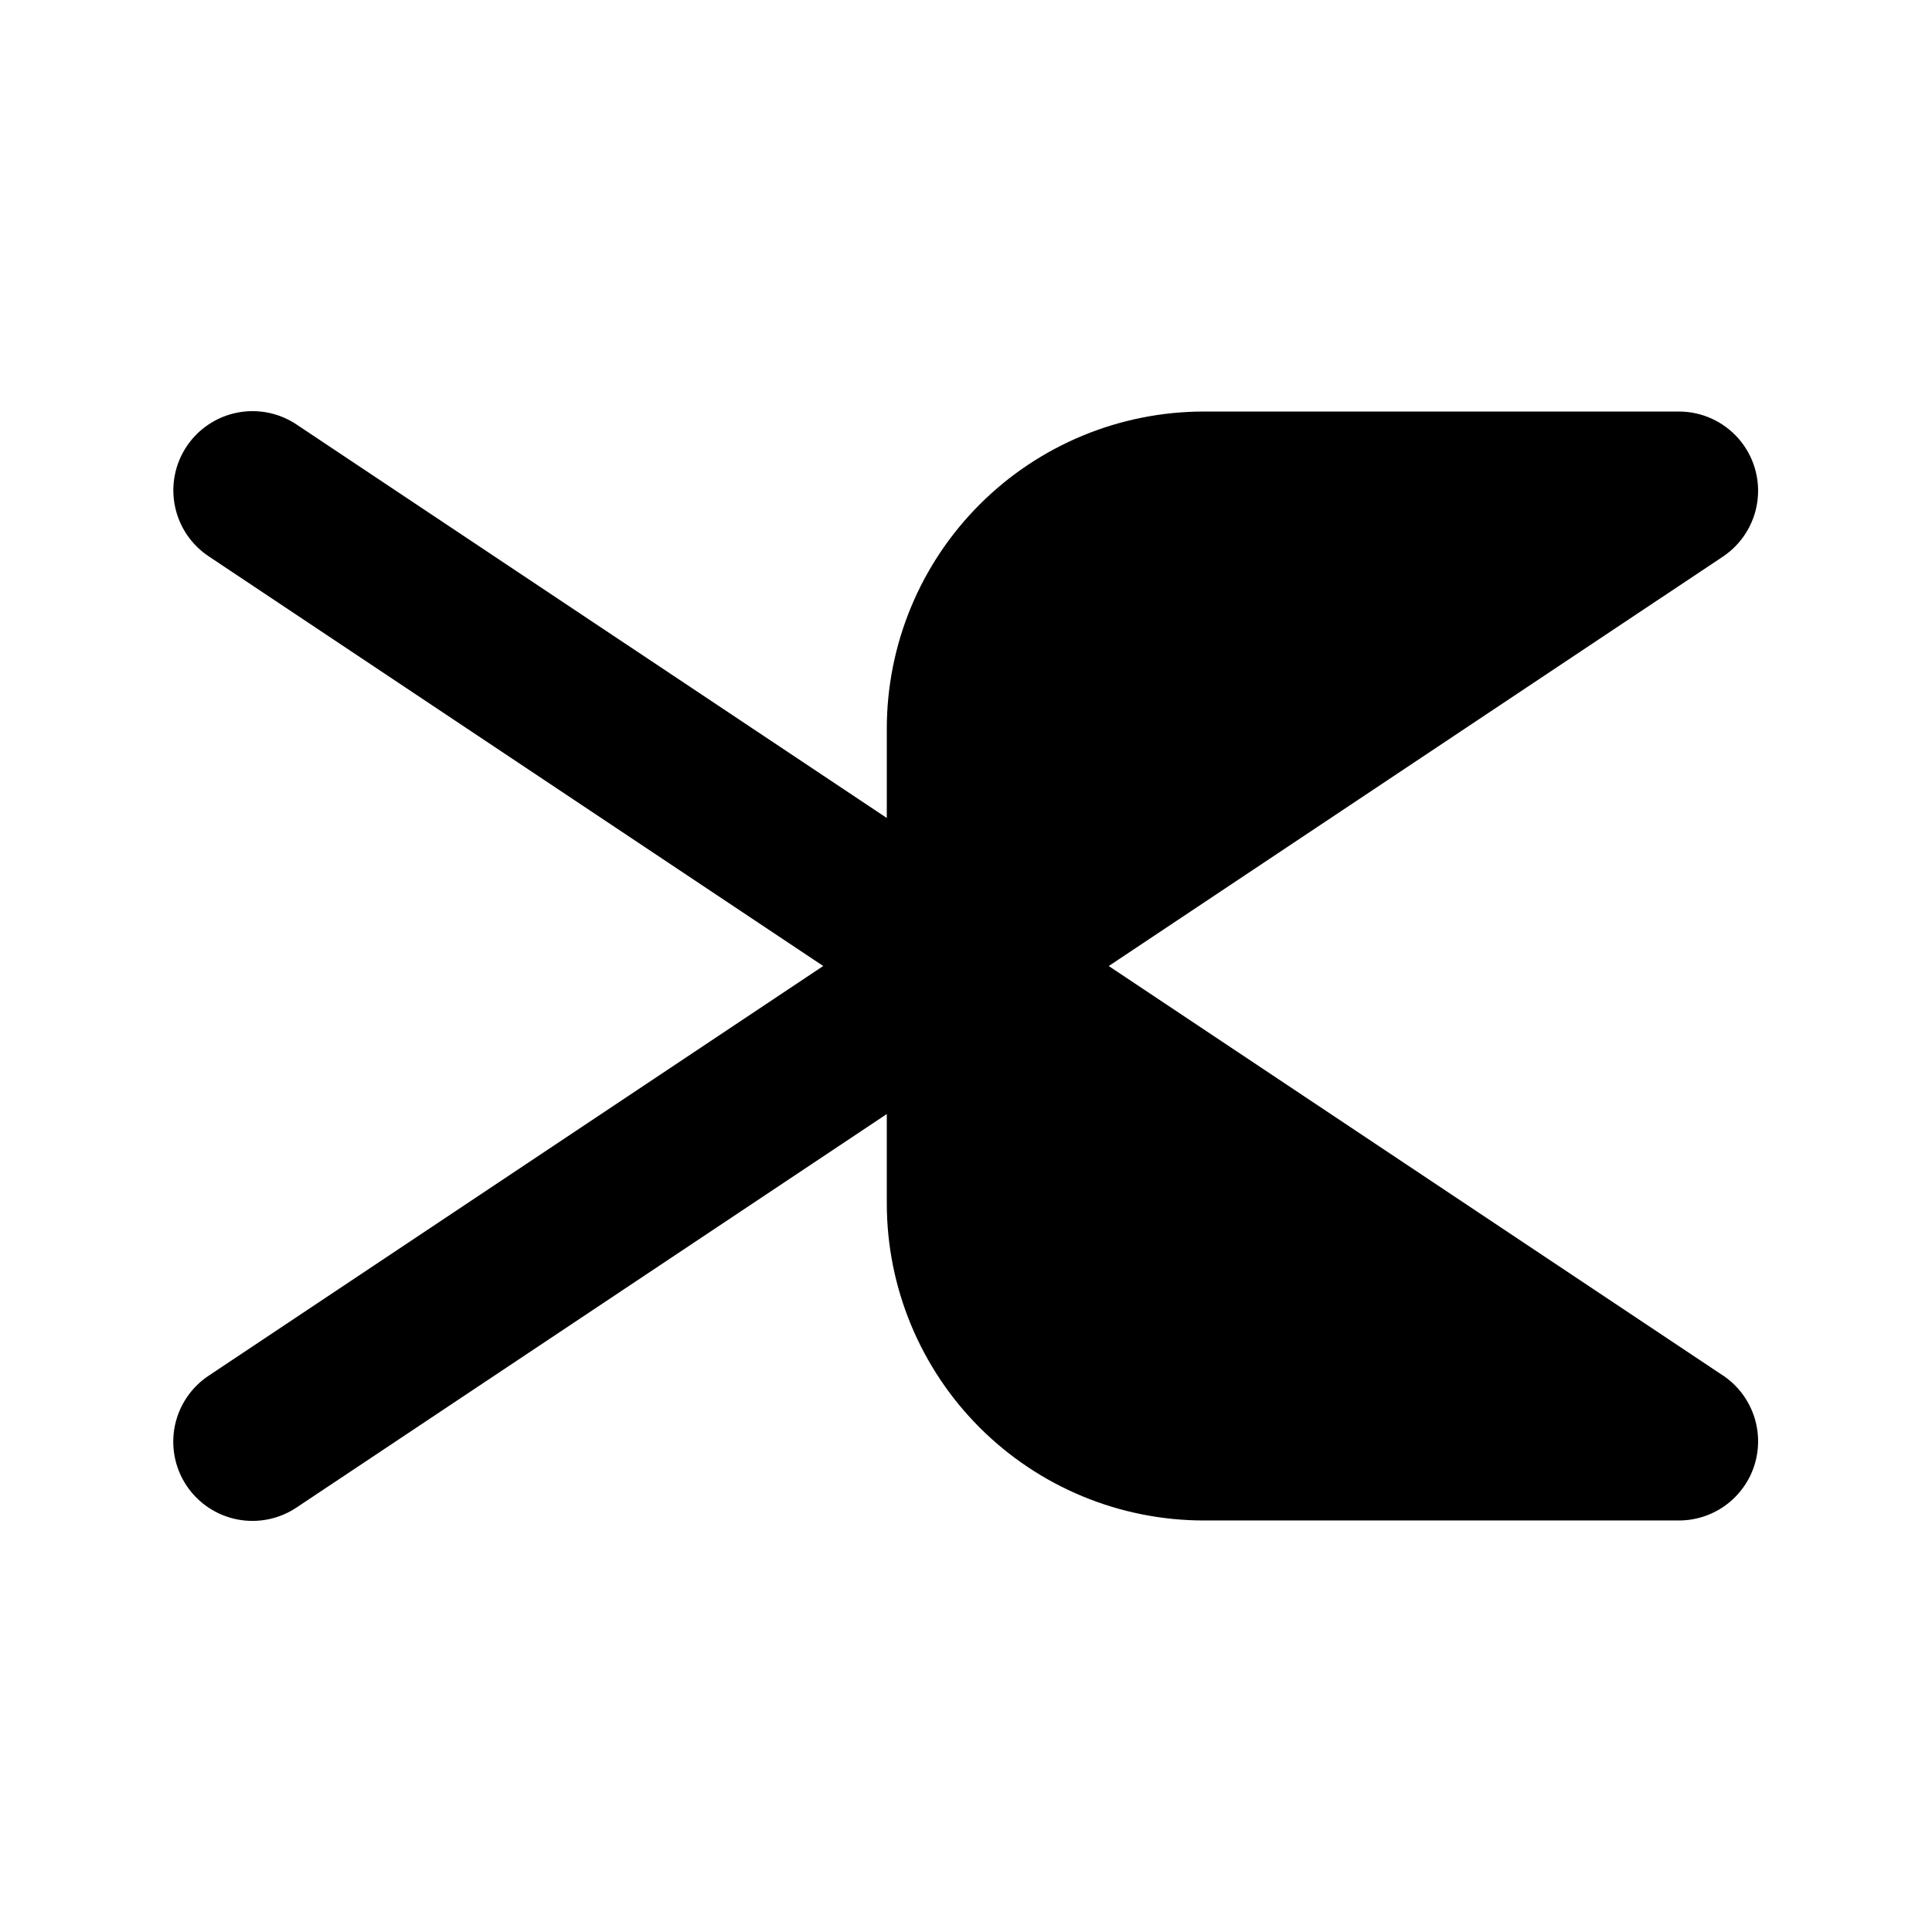
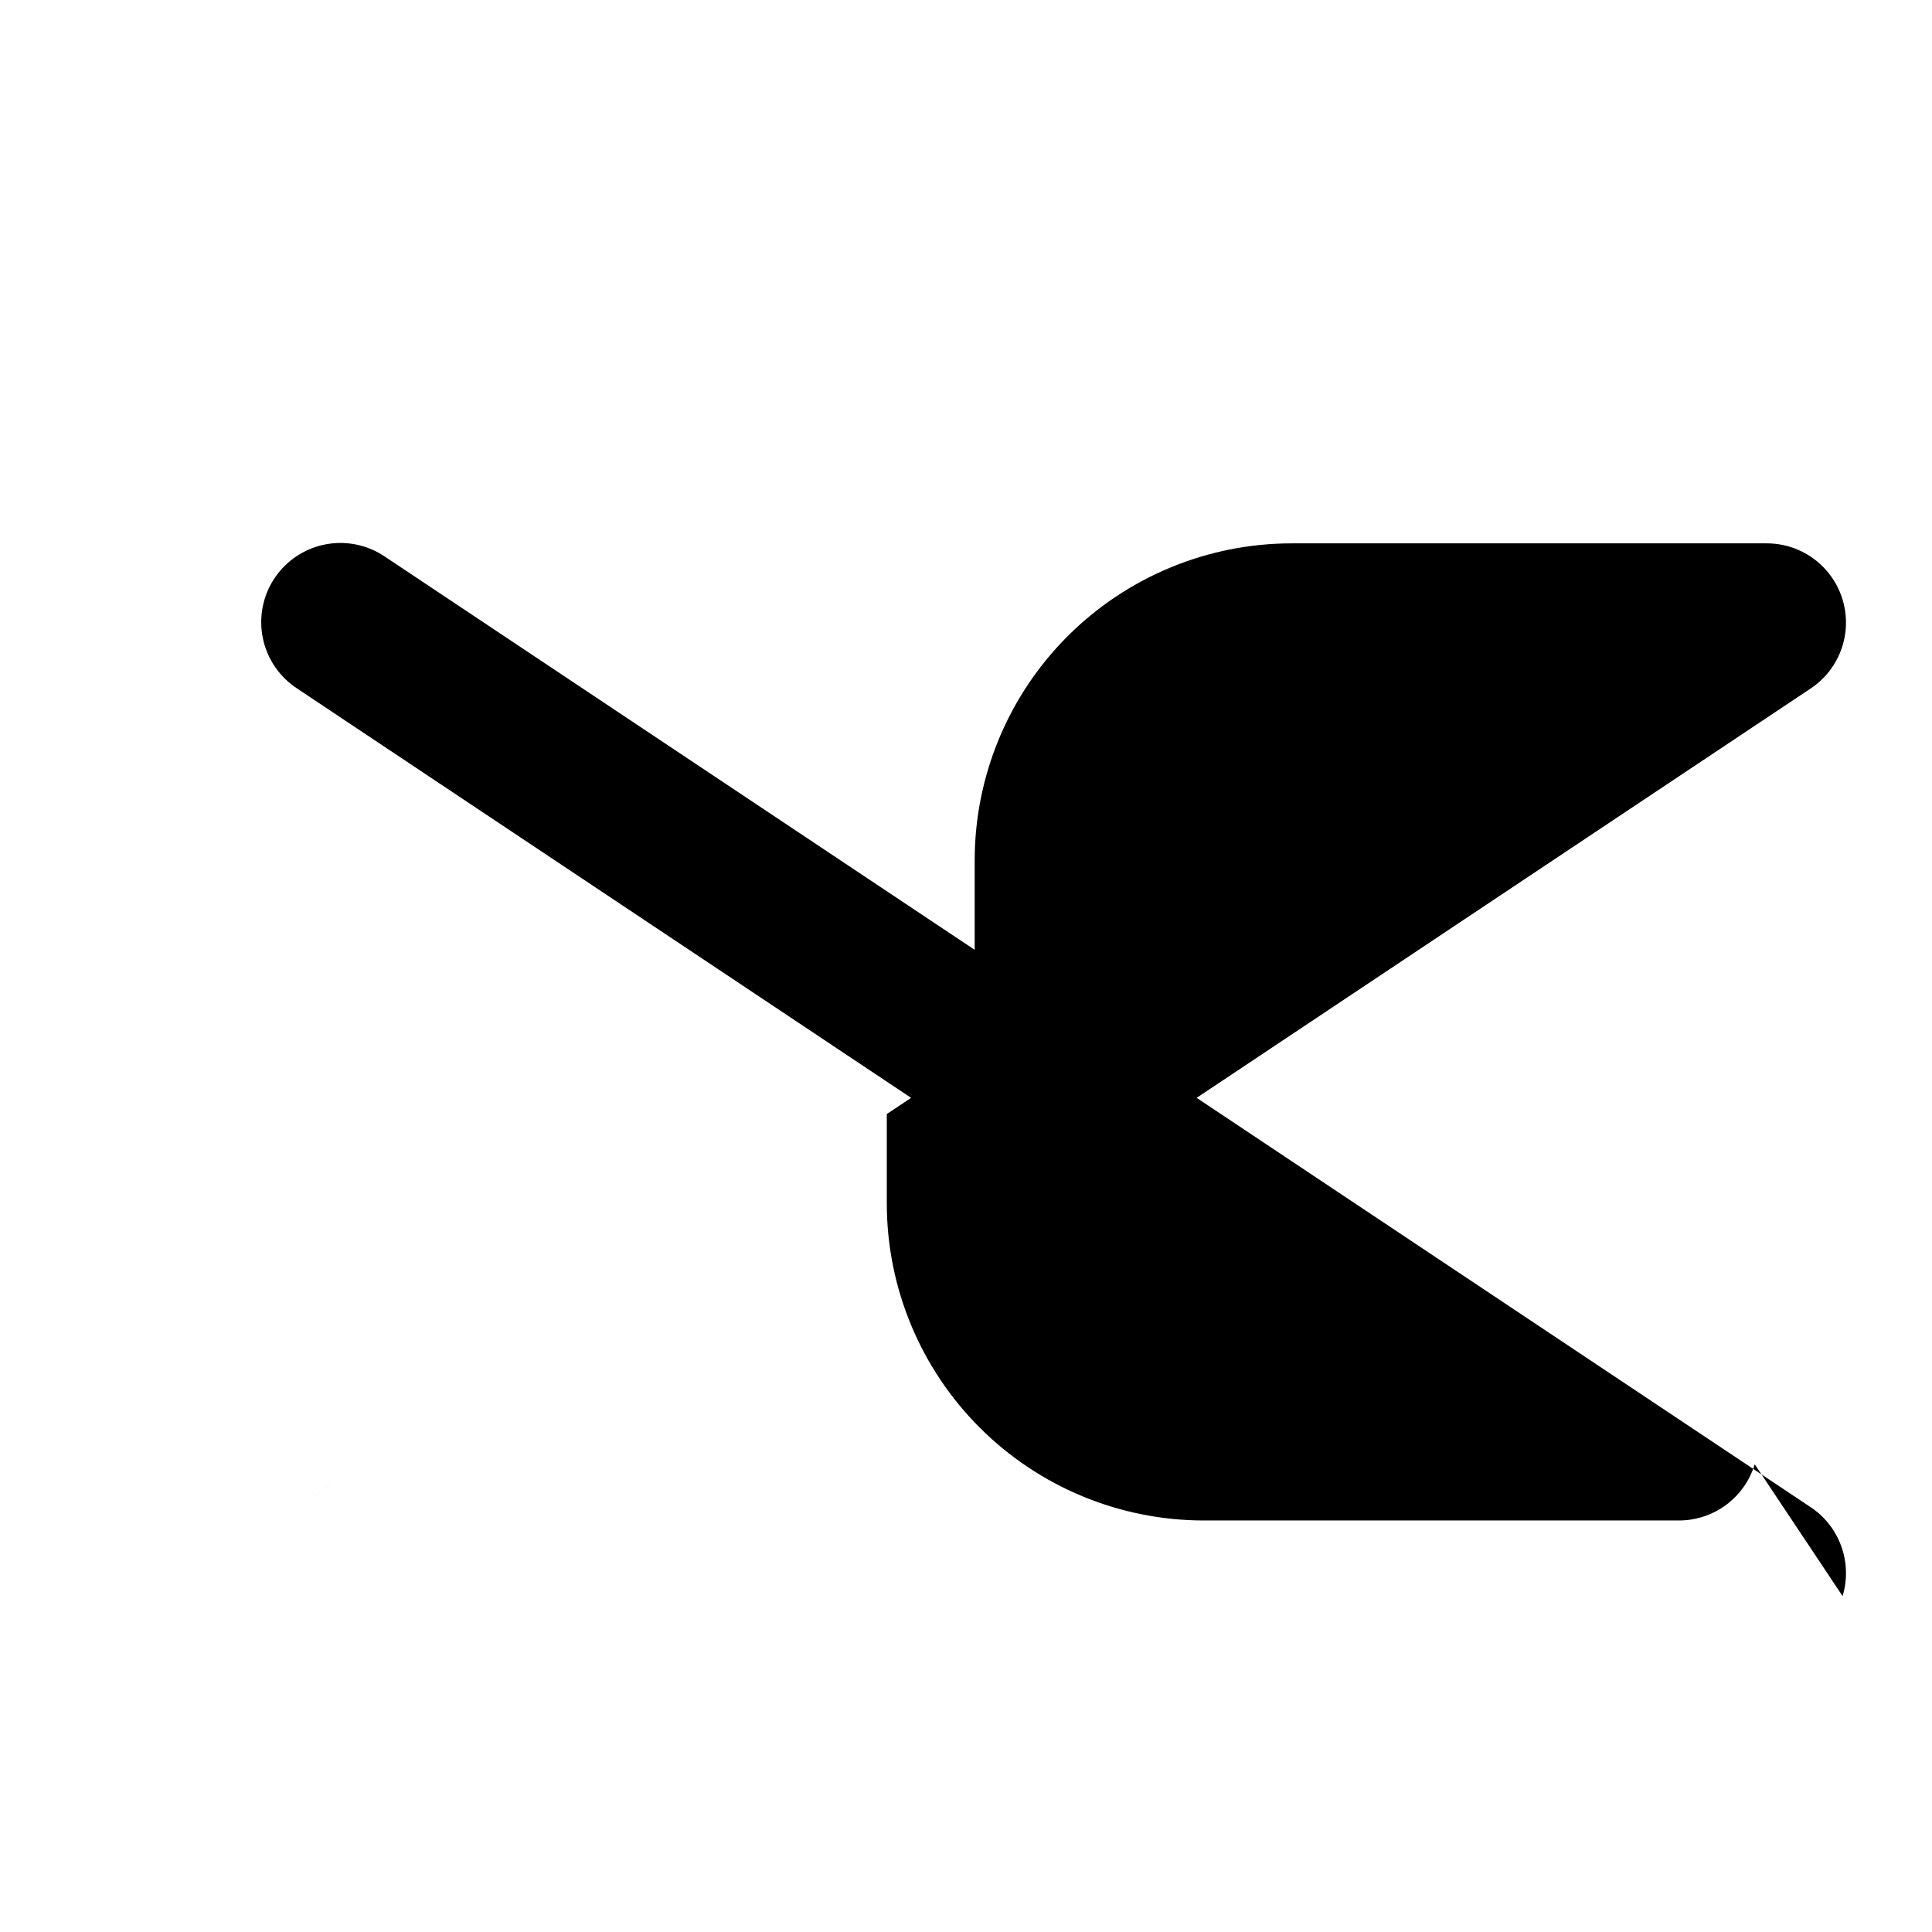
<svg xmlns="http://www.w3.org/2000/svg" fill="#000000" width="800px" height="800px" version="1.1" viewBox="144 144 512 512">
-   <path d="m609.02 532.04c-1.305 4.309-3.965 8.086-7.582 10.77-3.617 2.684-8.004 4.133-12.508 4.133h-125.95c-22.266-0.023-43.609-8.875-59.352-24.617-15.742-15.742-24.594-37.086-24.617-59.348v-23.75l-156.29 104.19c-4.633 3.152-10.332 4.324-15.832 3.25-5.5-1.07-10.34-4.297-13.449-8.957-3.109-4.664-4.223-10.375-3.098-15.863 1.125-5.488 4.398-10.301 9.09-13.363l162.73-108.48-162.73-108.49c-4.684-3.066-7.949-7.875-9.07-13.359-1.121-5.488-0.008-11.191 3.098-15.852 3.106-4.656 7.945-7.883 13.438-8.957 5.496-1.074 11.191 0.09 15.824 3.238l156.29 104.19v-23.746c0.023-22.262 8.875-43.609 24.617-59.348 15.742-15.742 37.086-24.598 59.352-24.621h125.95-0.004c6.047 0 11.801 2.609 15.789 7.156 3.984 4.547 5.812 10.594 5.019 16.59-0.793 5.996-4.133 11.355-9.164 14.711l-162.74 108.49 162.74 108.49v-0.004c3.75 2.5 6.594 6.141 8.113 10.383 1.523 4.242 1.637 8.859 0.332 13.172z" />
+   <path d="m609.02 532.04c-1.305 4.309-3.965 8.086-7.582 10.77-3.617 2.684-8.004 4.133-12.508 4.133h-125.95c-22.266-0.023-43.609-8.875-59.352-24.617-15.742-15.742-24.594-37.086-24.617-59.348v-23.75l-156.29 104.19l162.73-108.48-162.73-108.49c-4.684-3.066-7.949-7.875-9.07-13.359-1.121-5.488-0.008-11.191 3.098-15.852 3.106-4.656 7.945-7.883 13.438-8.957 5.496-1.074 11.191 0.09 15.824 3.238l156.29 104.19v-23.746c0.023-22.262 8.875-43.609 24.617-59.348 15.742-15.742 37.086-24.598 59.352-24.621h125.95-0.004c6.047 0 11.801 2.609 15.789 7.156 3.984 4.547 5.812 10.594 5.019 16.59-0.793 5.996-4.133 11.355-9.164 14.711l-162.74 108.49 162.74 108.49v-0.004c3.75 2.5 6.594 6.141 8.113 10.383 1.523 4.242 1.637 8.859 0.332 13.172z" />
</svg>